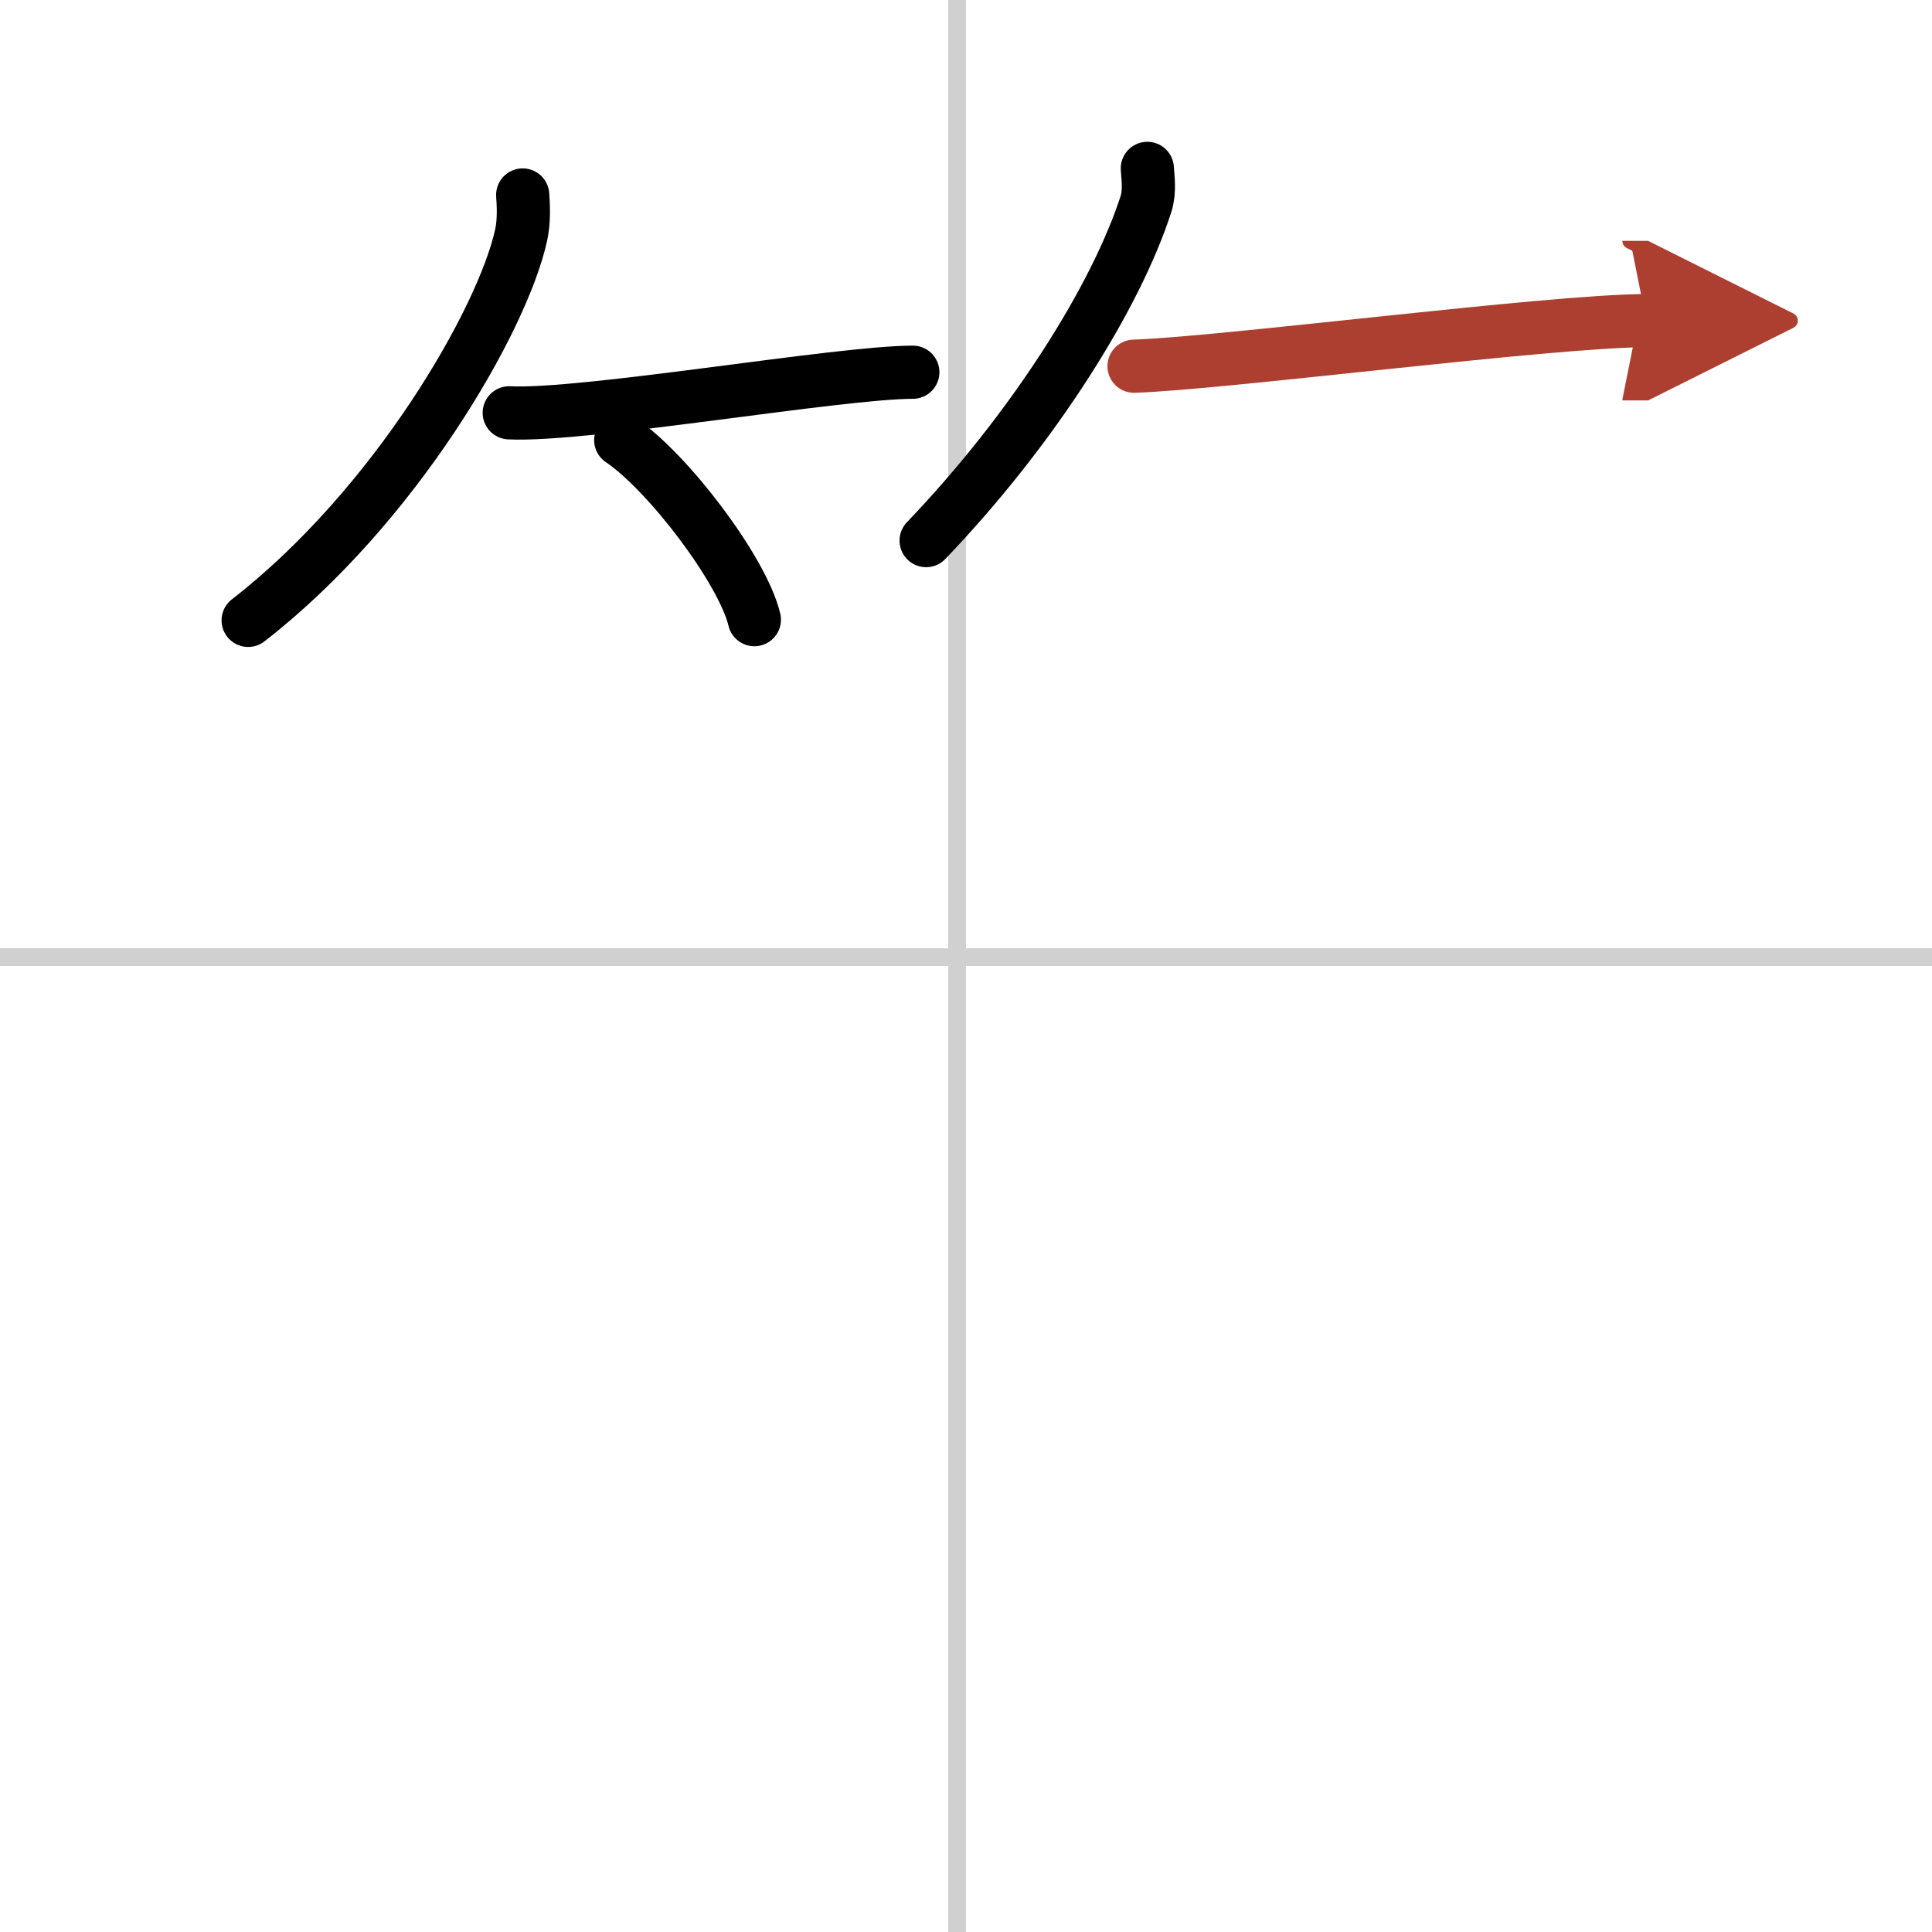
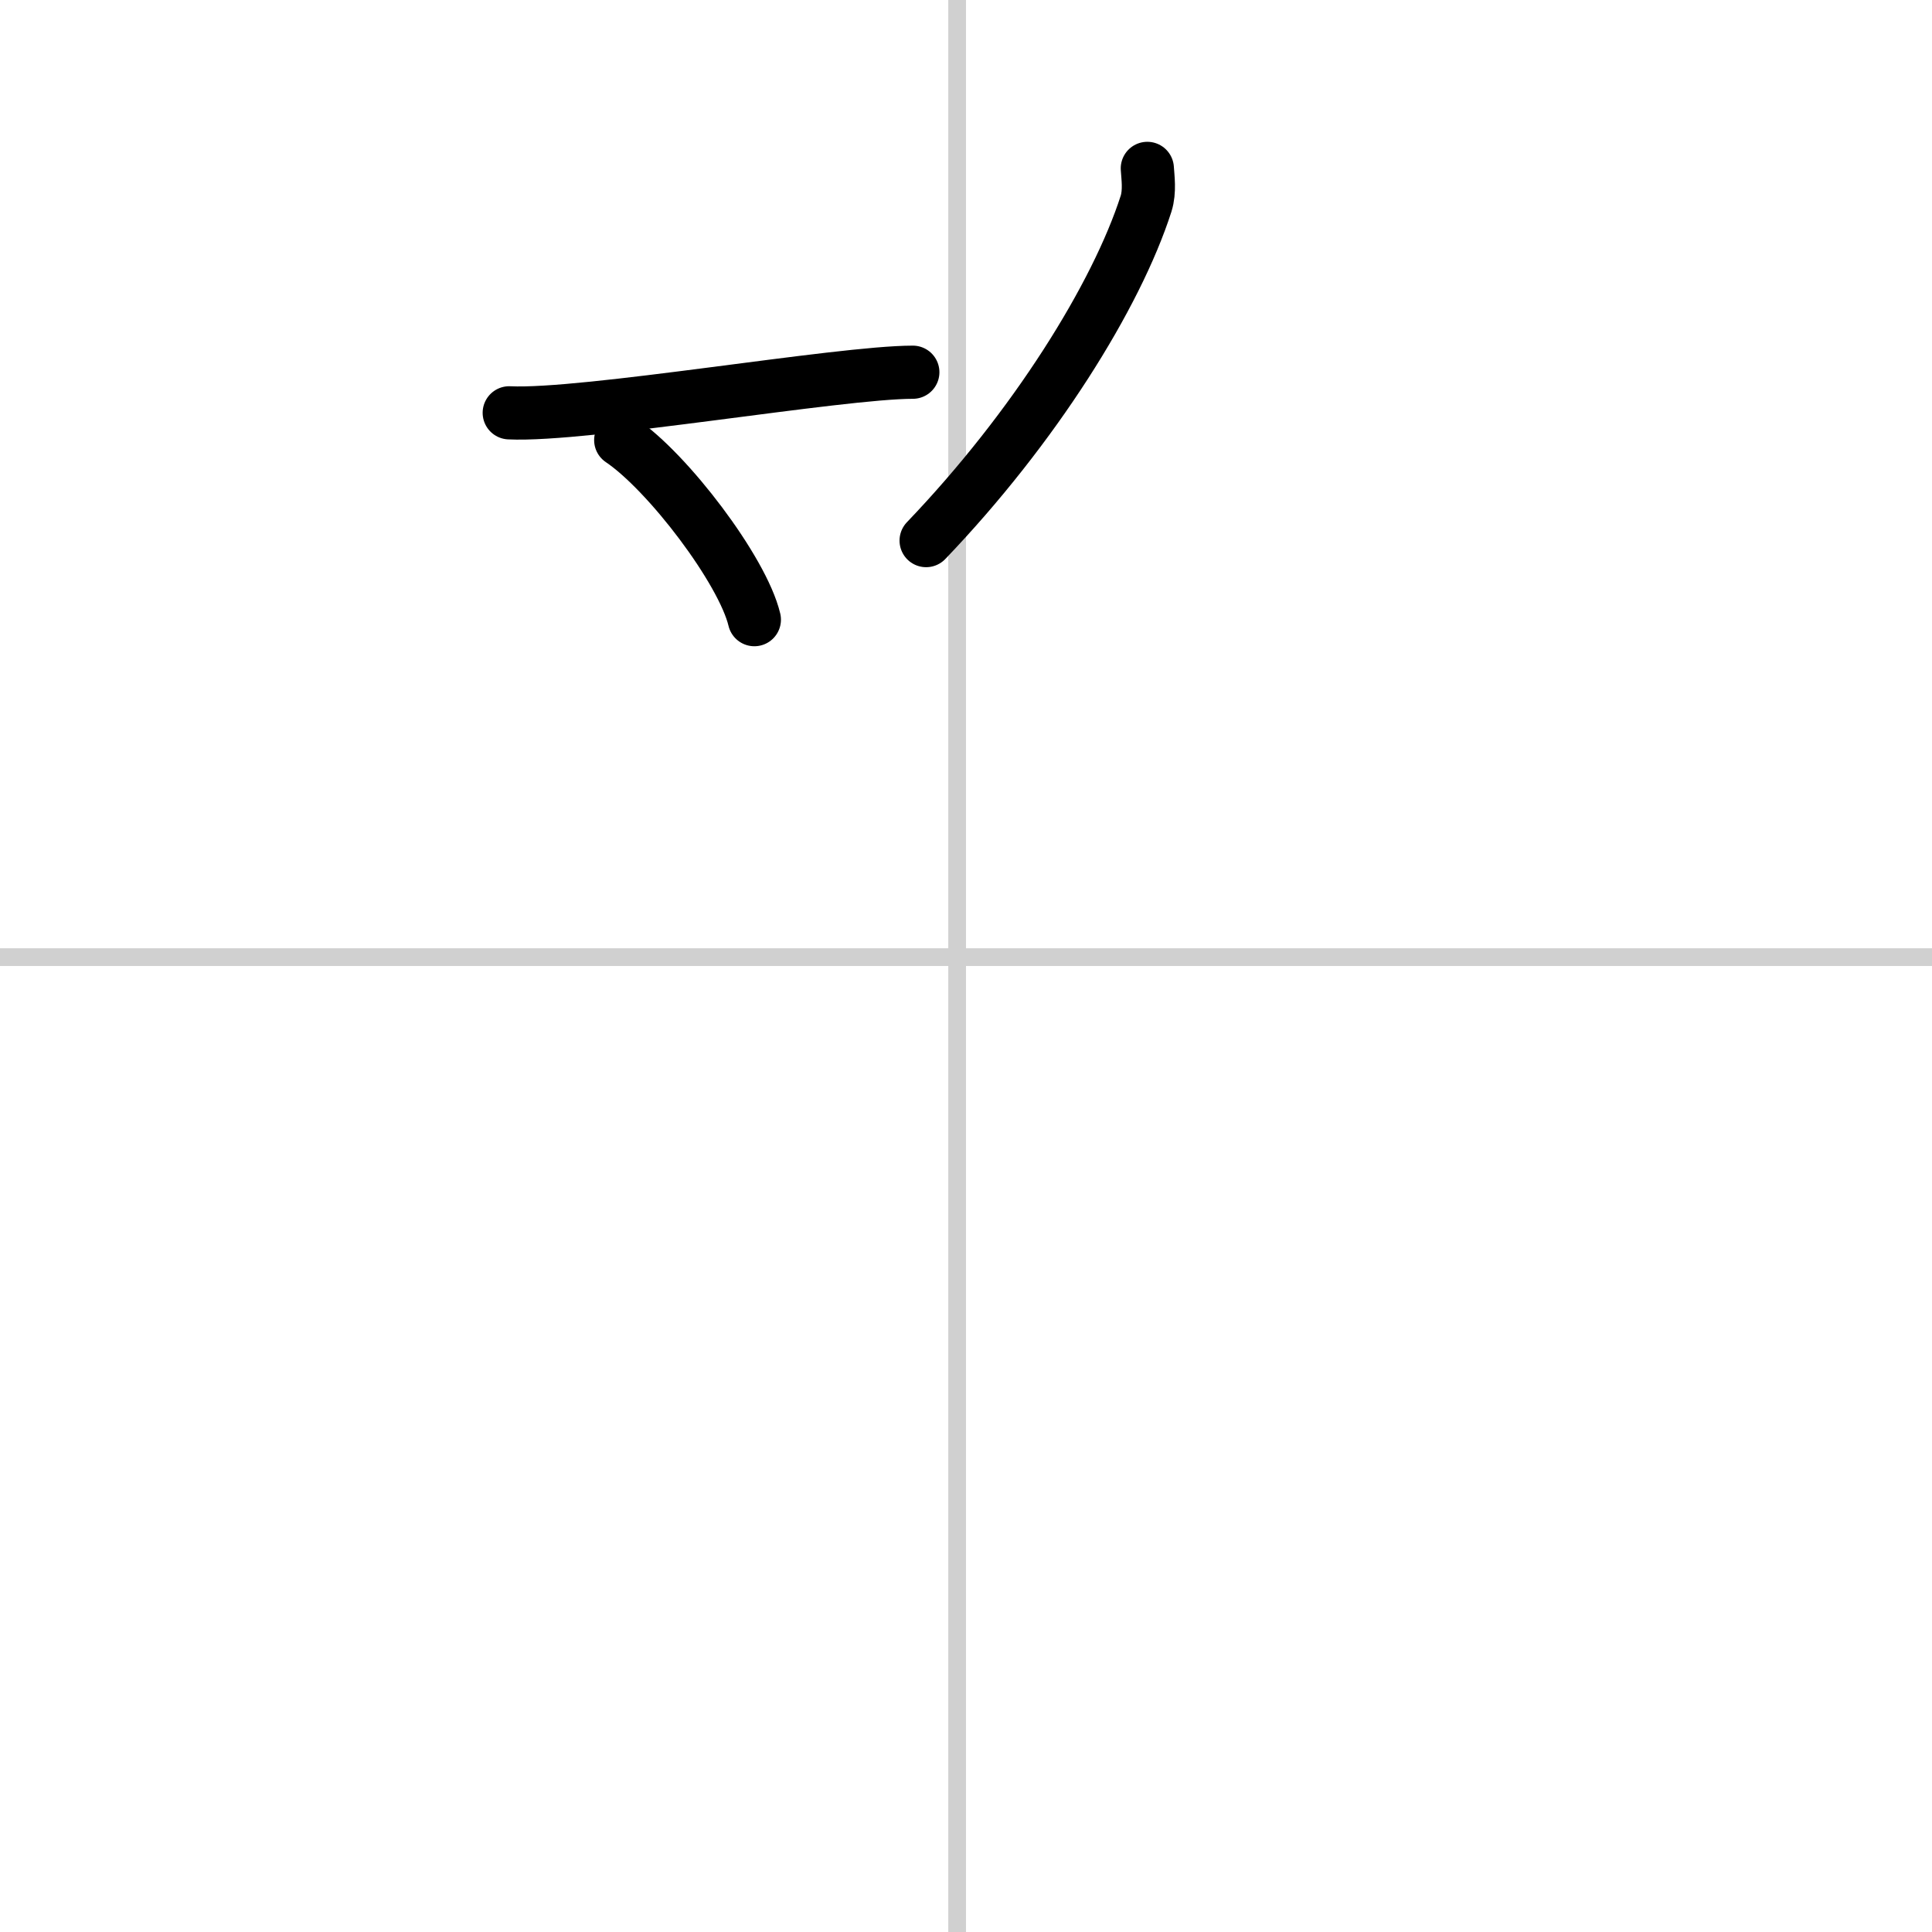
<svg xmlns="http://www.w3.org/2000/svg" width="400" height="400" viewBox="0 0 109 109">
  <defs>
    <marker id="a" markerWidth="4" orient="auto" refX="1" refY="5" viewBox="0 0 10 10">
-       <polyline points="0 0 10 5 0 10 1 5" fill="#ad3f31" stroke="#ad3f31" />
-     </marker>
+       </marker>
  </defs>
  <g fill="none" stroke="#000" stroke-linecap="round" stroke-linejoin="round" stroke-width="3">
-     <rect width="100%" height="100%" fill="#fff" stroke="#fff" />
    <line x1="54" x2="54" y2="109" stroke="#d0d0d0" stroke-width="1" />
    <line x2="109" y1="54" y2="54" stroke="#d0d0d0" stroke-width="1" />
-     <path d="M29.49,11c0.04,0.56,0.09,1.46-0.09,2.27C28.35,18.06,22.29,28.57,14,35" />
    <path d="M28.73,23.29C33,23.5,47.34,21,51.5,21" />
    <path d="m35.02 24.83c2.66 1.79 6.88 7.35 7.54 10.13" />
    <path d="m64.73 9.5c0.03 0.5 0.15 1.29-0.07 1.99-1.67 5.2-6.29 12.62-12.41 19.01" />
-     <path d="m63.98 20.66c5.02-0.16 23.58-2.57 28.9-2.57" marker-end="url(#a)" stroke="#ad3f31" />
  </g>
</svg>